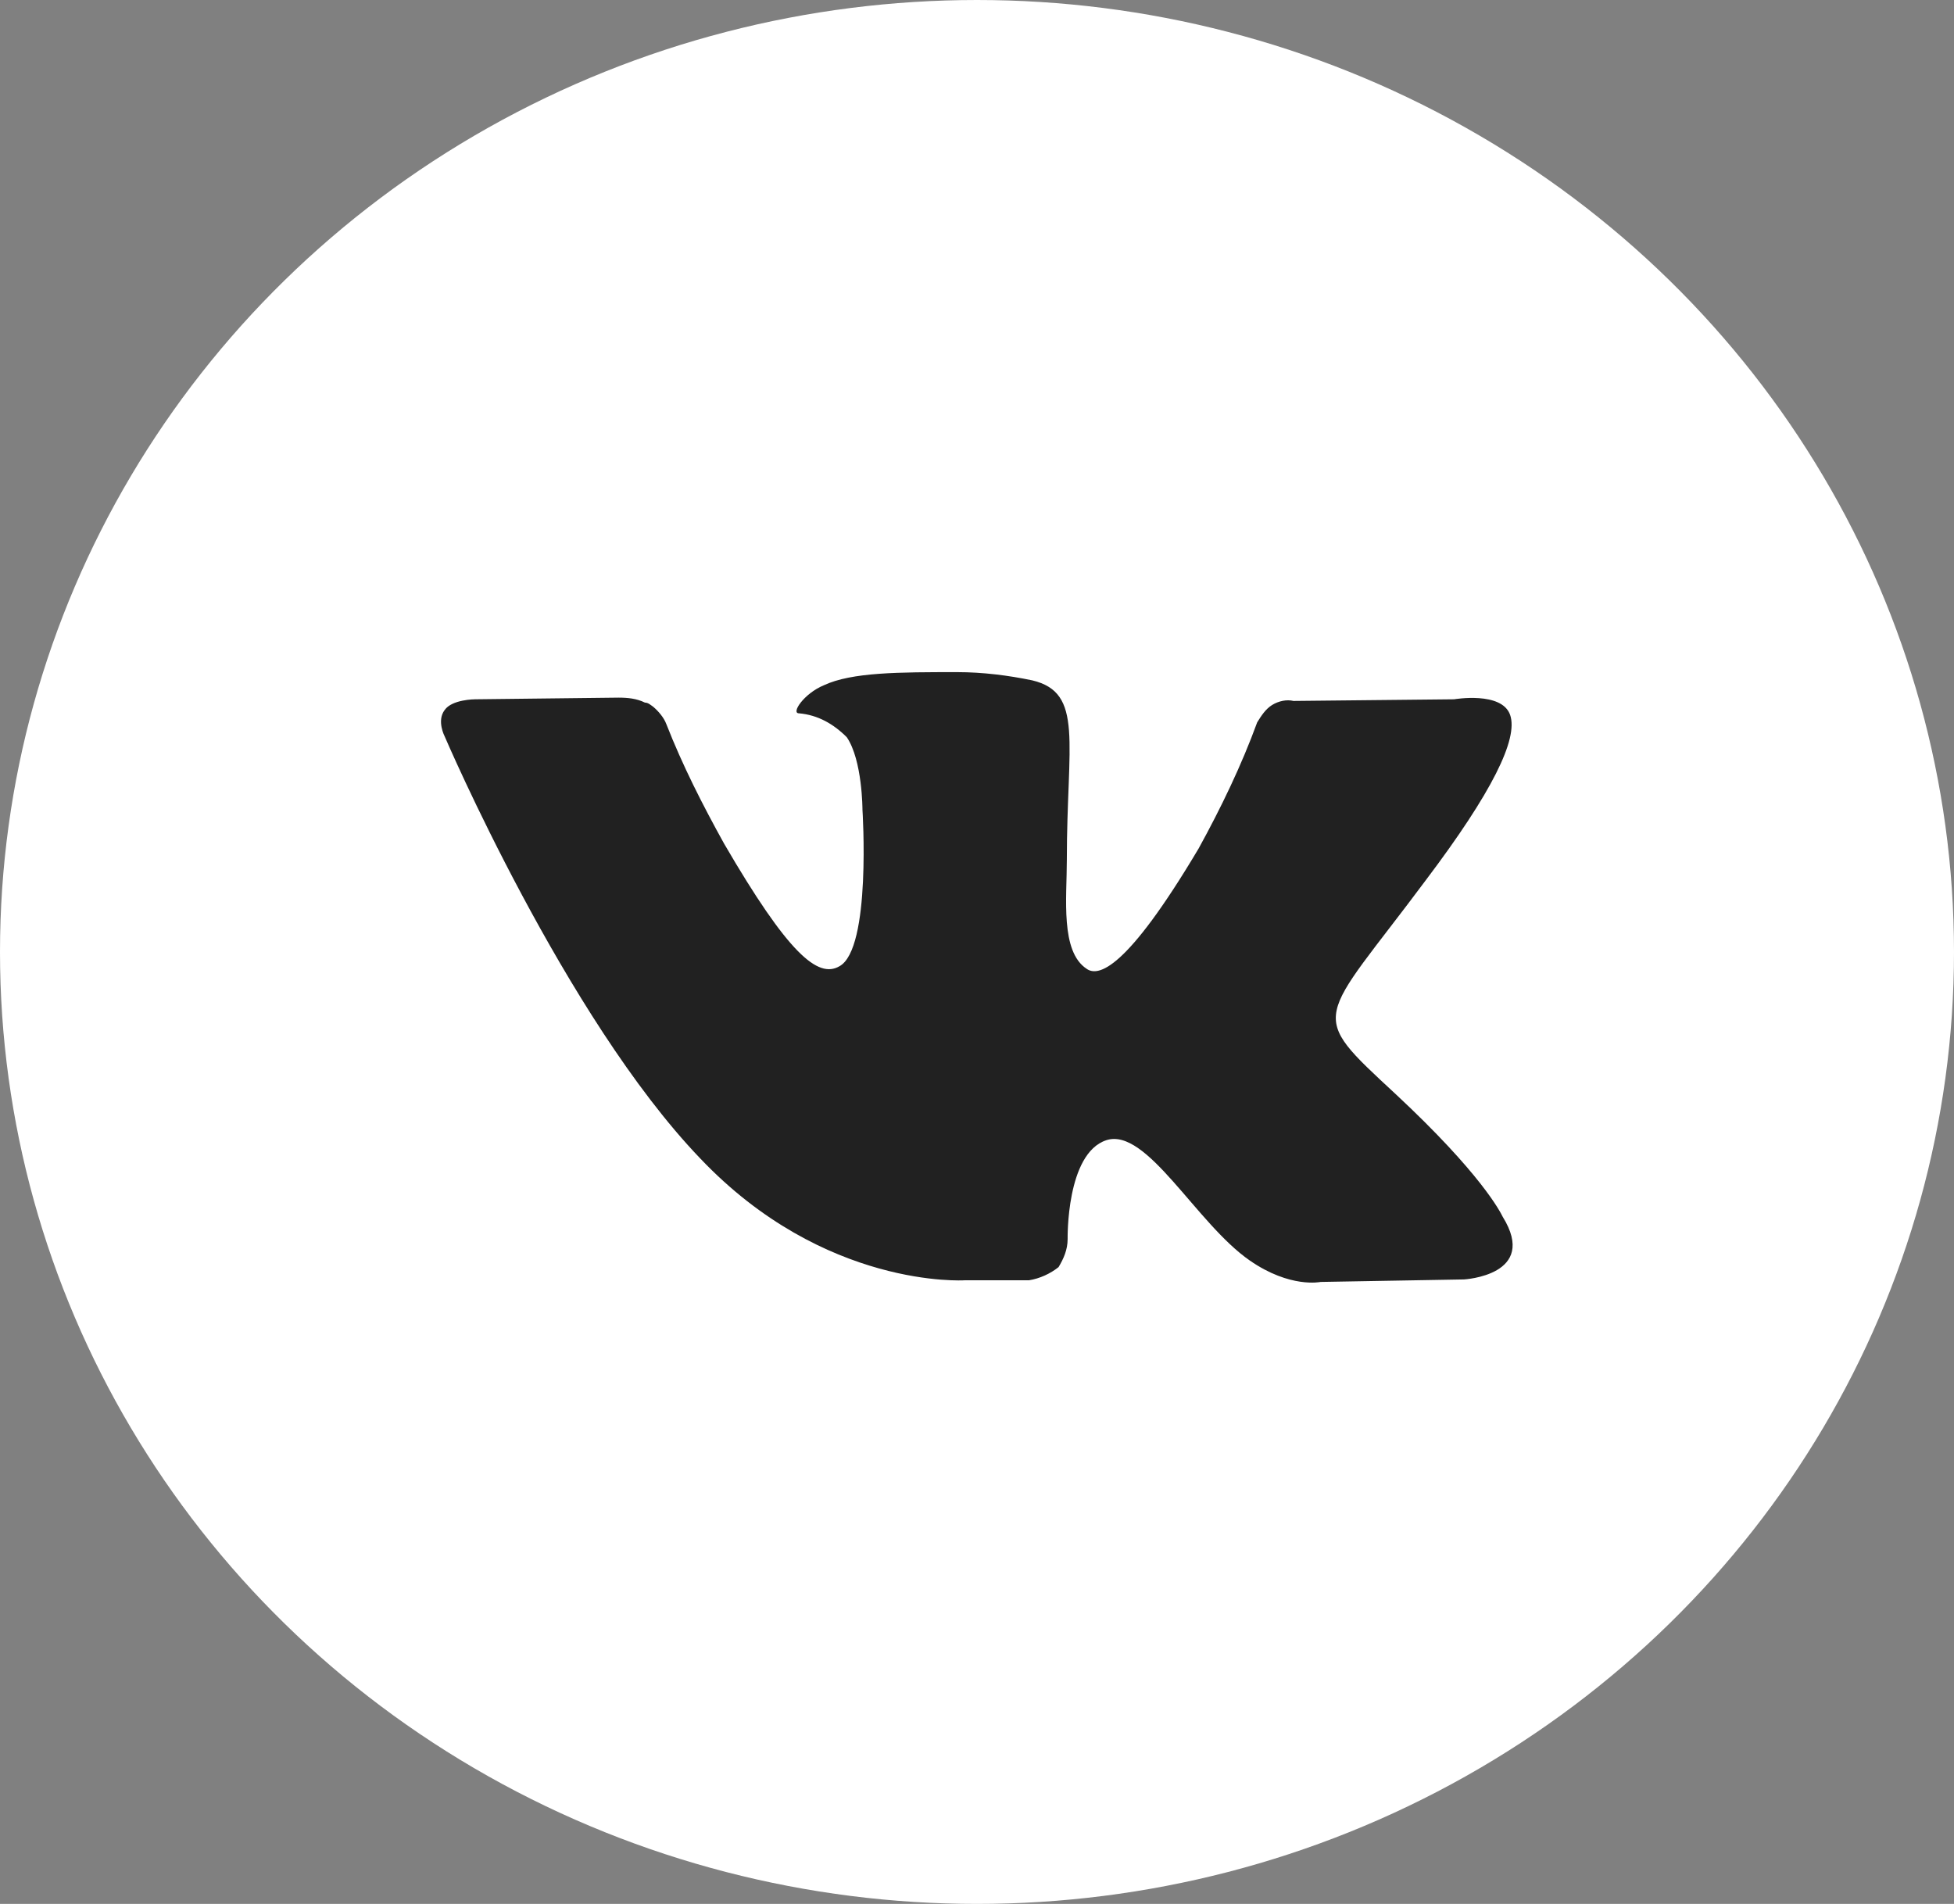
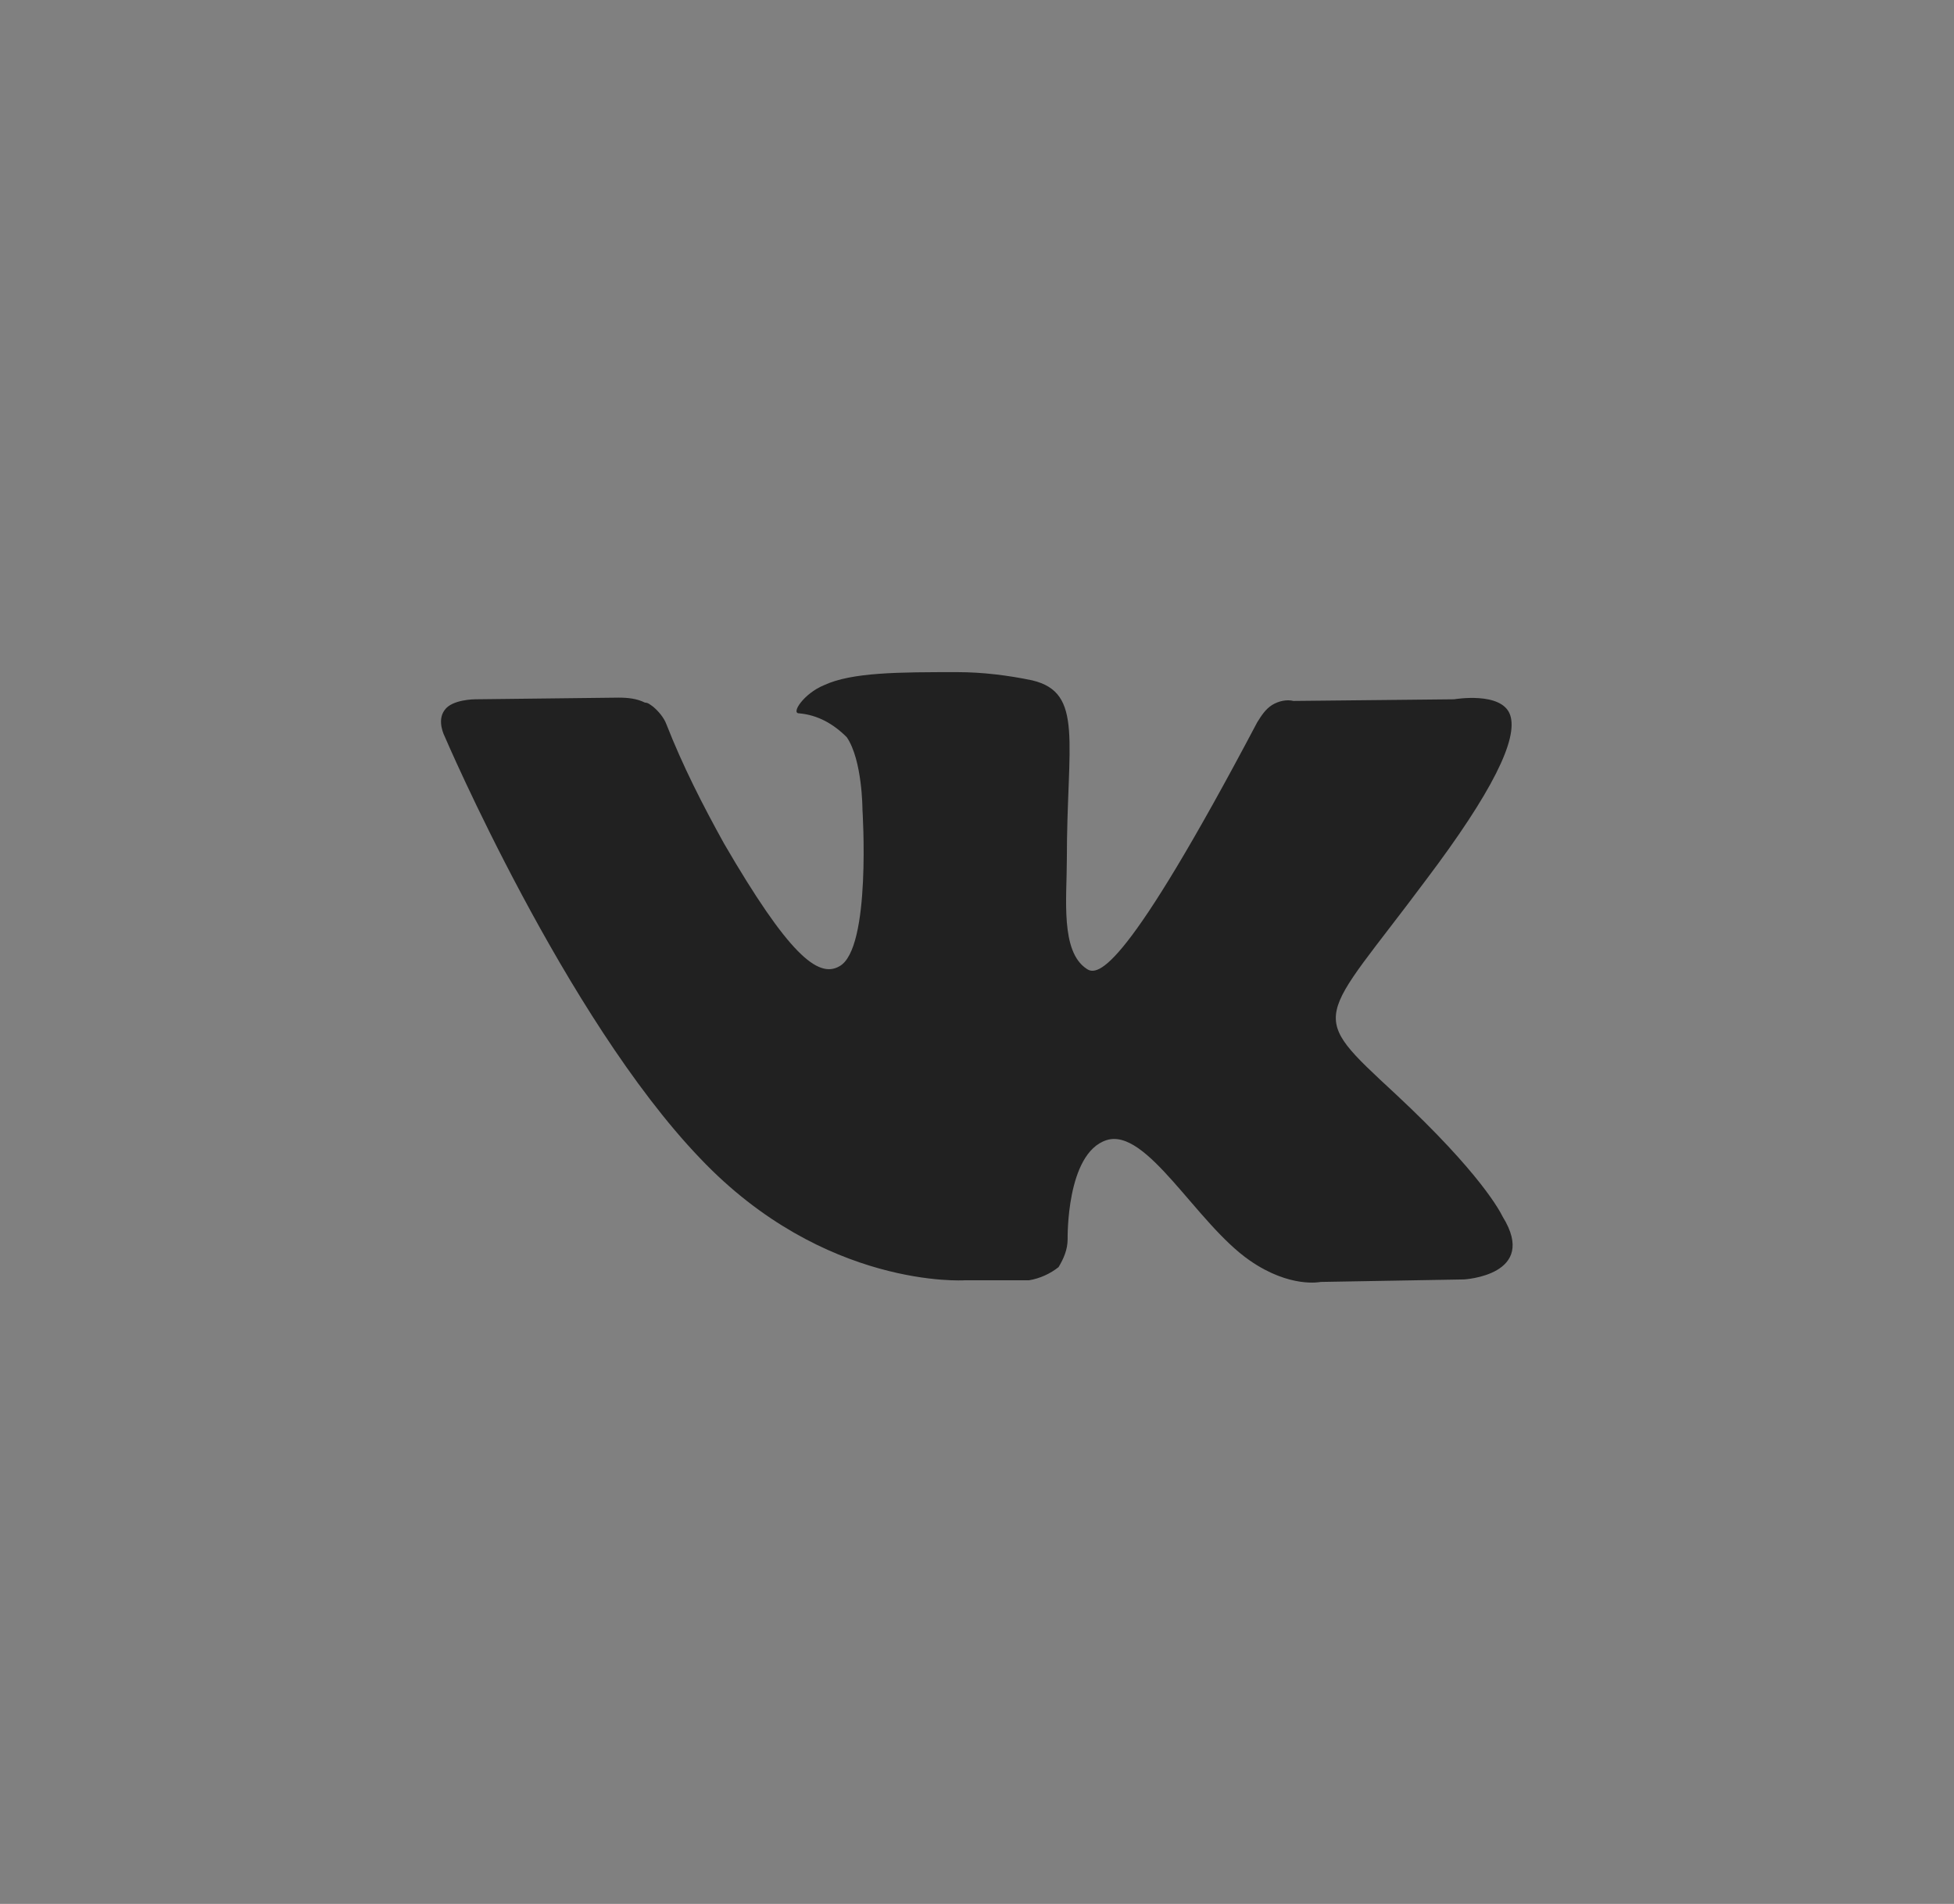
<svg xmlns="http://www.w3.org/2000/svg" width="39" height="38" viewBox="0 0 39 38" fill="none">
  <rect x="0" y="0" width="39" height="38" fill="#808080" stroke="none" />
-   <ellipse cx="19.5" cy="19" rx="19.5" ry="19" fill="white" />
-   <path fill-rule="evenodd" clip-rule="evenodd" d="M19.253 25.553H20.536C20.75 25.52 20.964 25.421 21.128 25.29C21.227 25.125 21.309 24.944 21.309 24.73C21.309 24.73 21.276 23.02 22.082 22.757C22.888 22.494 23.875 24.418 24.944 25.158C25.75 25.717 26.358 25.586 26.358 25.586L29.22 25.536C29.22 25.536 30.717 25.454 29.993 24.286C29.944 24.188 29.566 23.431 27.855 21.836C26.062 20.174 26.309 20.454 28.464 17.559C29.78 15.816 30.306 14.747 30.141 14.27C29.977 13.793 29.023 13.957 29.023 13.957L25.816 13.99C25.684 13.957 25.52 13.99 25.388 14.072C25.257 14.155 25.174 14.286 25.092 14.418C24.78 15.273 24.368 16.128 23.924 16.934C22.477 19.369 21.918 19.5 21.688 19.336C21.161 18.99 21.293 17.921 21.293 17.165C21.293 14.813 21.638 13.826 20.602 13.579C20.125 13.48 19.615 13.415 19.105 13.415C17.954 13.415 17 13.415 16.441 13.678C16.046 13.842 15.783 14.237 15.947 14.237C16.326 14.27 16.638 14.451 16.901 14.714C17.214 15.174 17.214 16.161 17.214 16.161C17.214 16.161 17.395 18.941 16.753 19.286C16.326 19.533 15.733 19.04 14.451 16.836C14.023 16.063 13.628 15.29 13.299 14.451C13.25 14.319 13.135 14.188 13.036 14.105C12.987 14.072 12.938 14.023 12.872 14.023C12.707 13.941 12.526 13.924 12.345 13.924L9.484 13.957C9.484 13.957 9.023 13.957 8.875 14.171C8.711 14.385 8.875 14.697 8.875 14.697C8.875 14.697 11.276 20.306 13.974 23.119C16.457 25.734 19.253 25.553 19.253 25.553Z" fill="#212121" />
+   <path fill-rule="evenodd" clip-rule="evenodd" d="M19.253 25.553H20.536C20.75 25.52 20.964 25.421 21.128 25.29C21.227 25.125 21.309 24.944 21.309 24.73C21.309 24.73 21.276 23.02 22.082 22.757C22.888 22.494 23.875 24.418 24.944 25.158C25.75 25.717 26.358 25.586 26.358 25.586L29.22 25.536C29.22 25.536 30.717 25.454 29.993 24.286C29.944 24.188 29.566 23.431 27.855 21.836C26.062 20.174 26.309 20.454 28.464 17.559C29.78 15.816 30.306 14.747 30.141 14.27C29.977 13.793 29.023 13.957 29.023 13.957L25.816 13.99C25.684 13.957 25.52 13.99 25.388 14.072C25.257 14.155 25.174 14.286 25.092 14.418C22.477 19.369 21.918 19.5 21.688 19.336C21.161 18.99 21.293 17.921 21.293 17.165C21.293 14.813 21.638 13.826 20.602 13.579C20.125 13.48 19.615 13.415 19.105 13.415C17.954 13.415 17 13.415 16.441 13.678C16.046 13.842 15.783 14.237 15.947 14.237C16.326 14.27 16.638 14.451 16.901 14.714C17.214 15.174 17.214 16.161 17.214 16.161C17.214 16.161 17.395 18.941 16.753 19.286C16.326 19.533 15.733 19.04 14.451 16.836C14.023 16.063 13.628 15.29 13.299 14.451C13.25 14.319 13.135 14.188 13.036 14.105C12.987 14.072 12.938 14.023 12.872 14.023C12.707 13.941 12.526 13.924 12.345 13.924L9.484 13.957C9.484 13.957 9.023 13.957 8.875 14.171C8.711 14.385 8.875 14.697 8.875 14.697C8.875 14.697 11.276 20.306 13.974 23.119C16.457 25.734 19.253 25.553 19.253 25.553Z" fill="#212121" />
</svg>